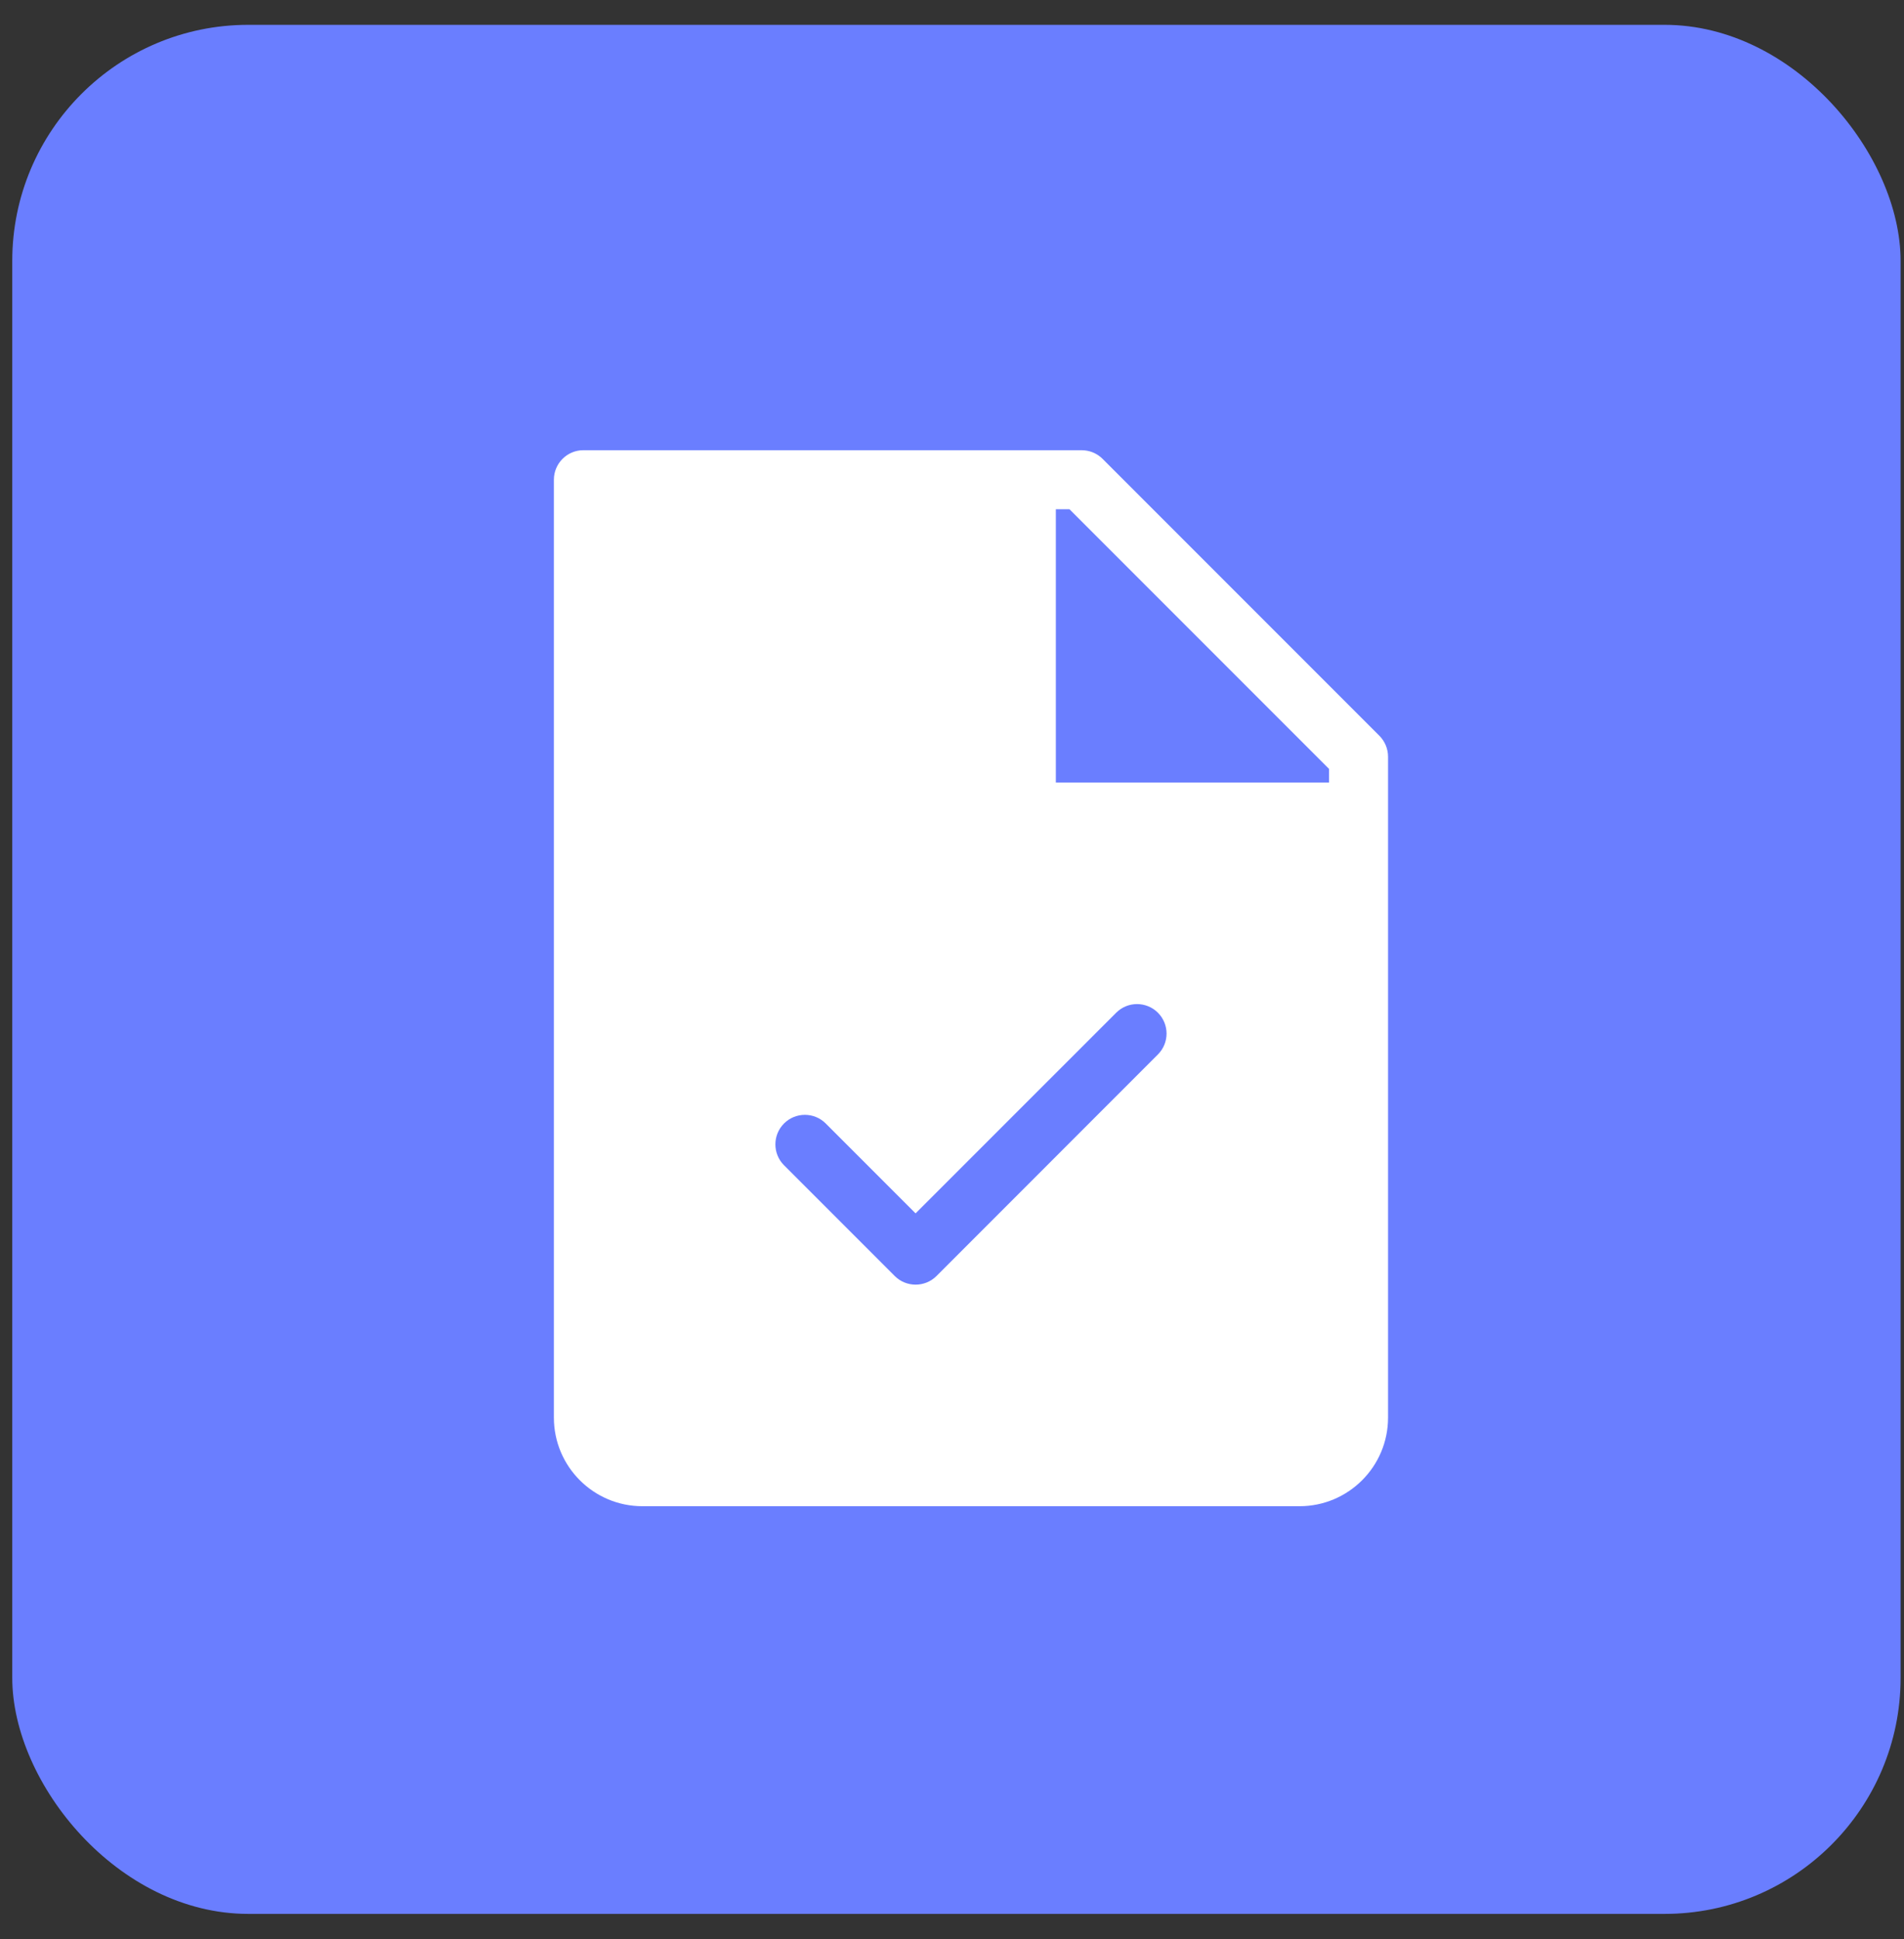
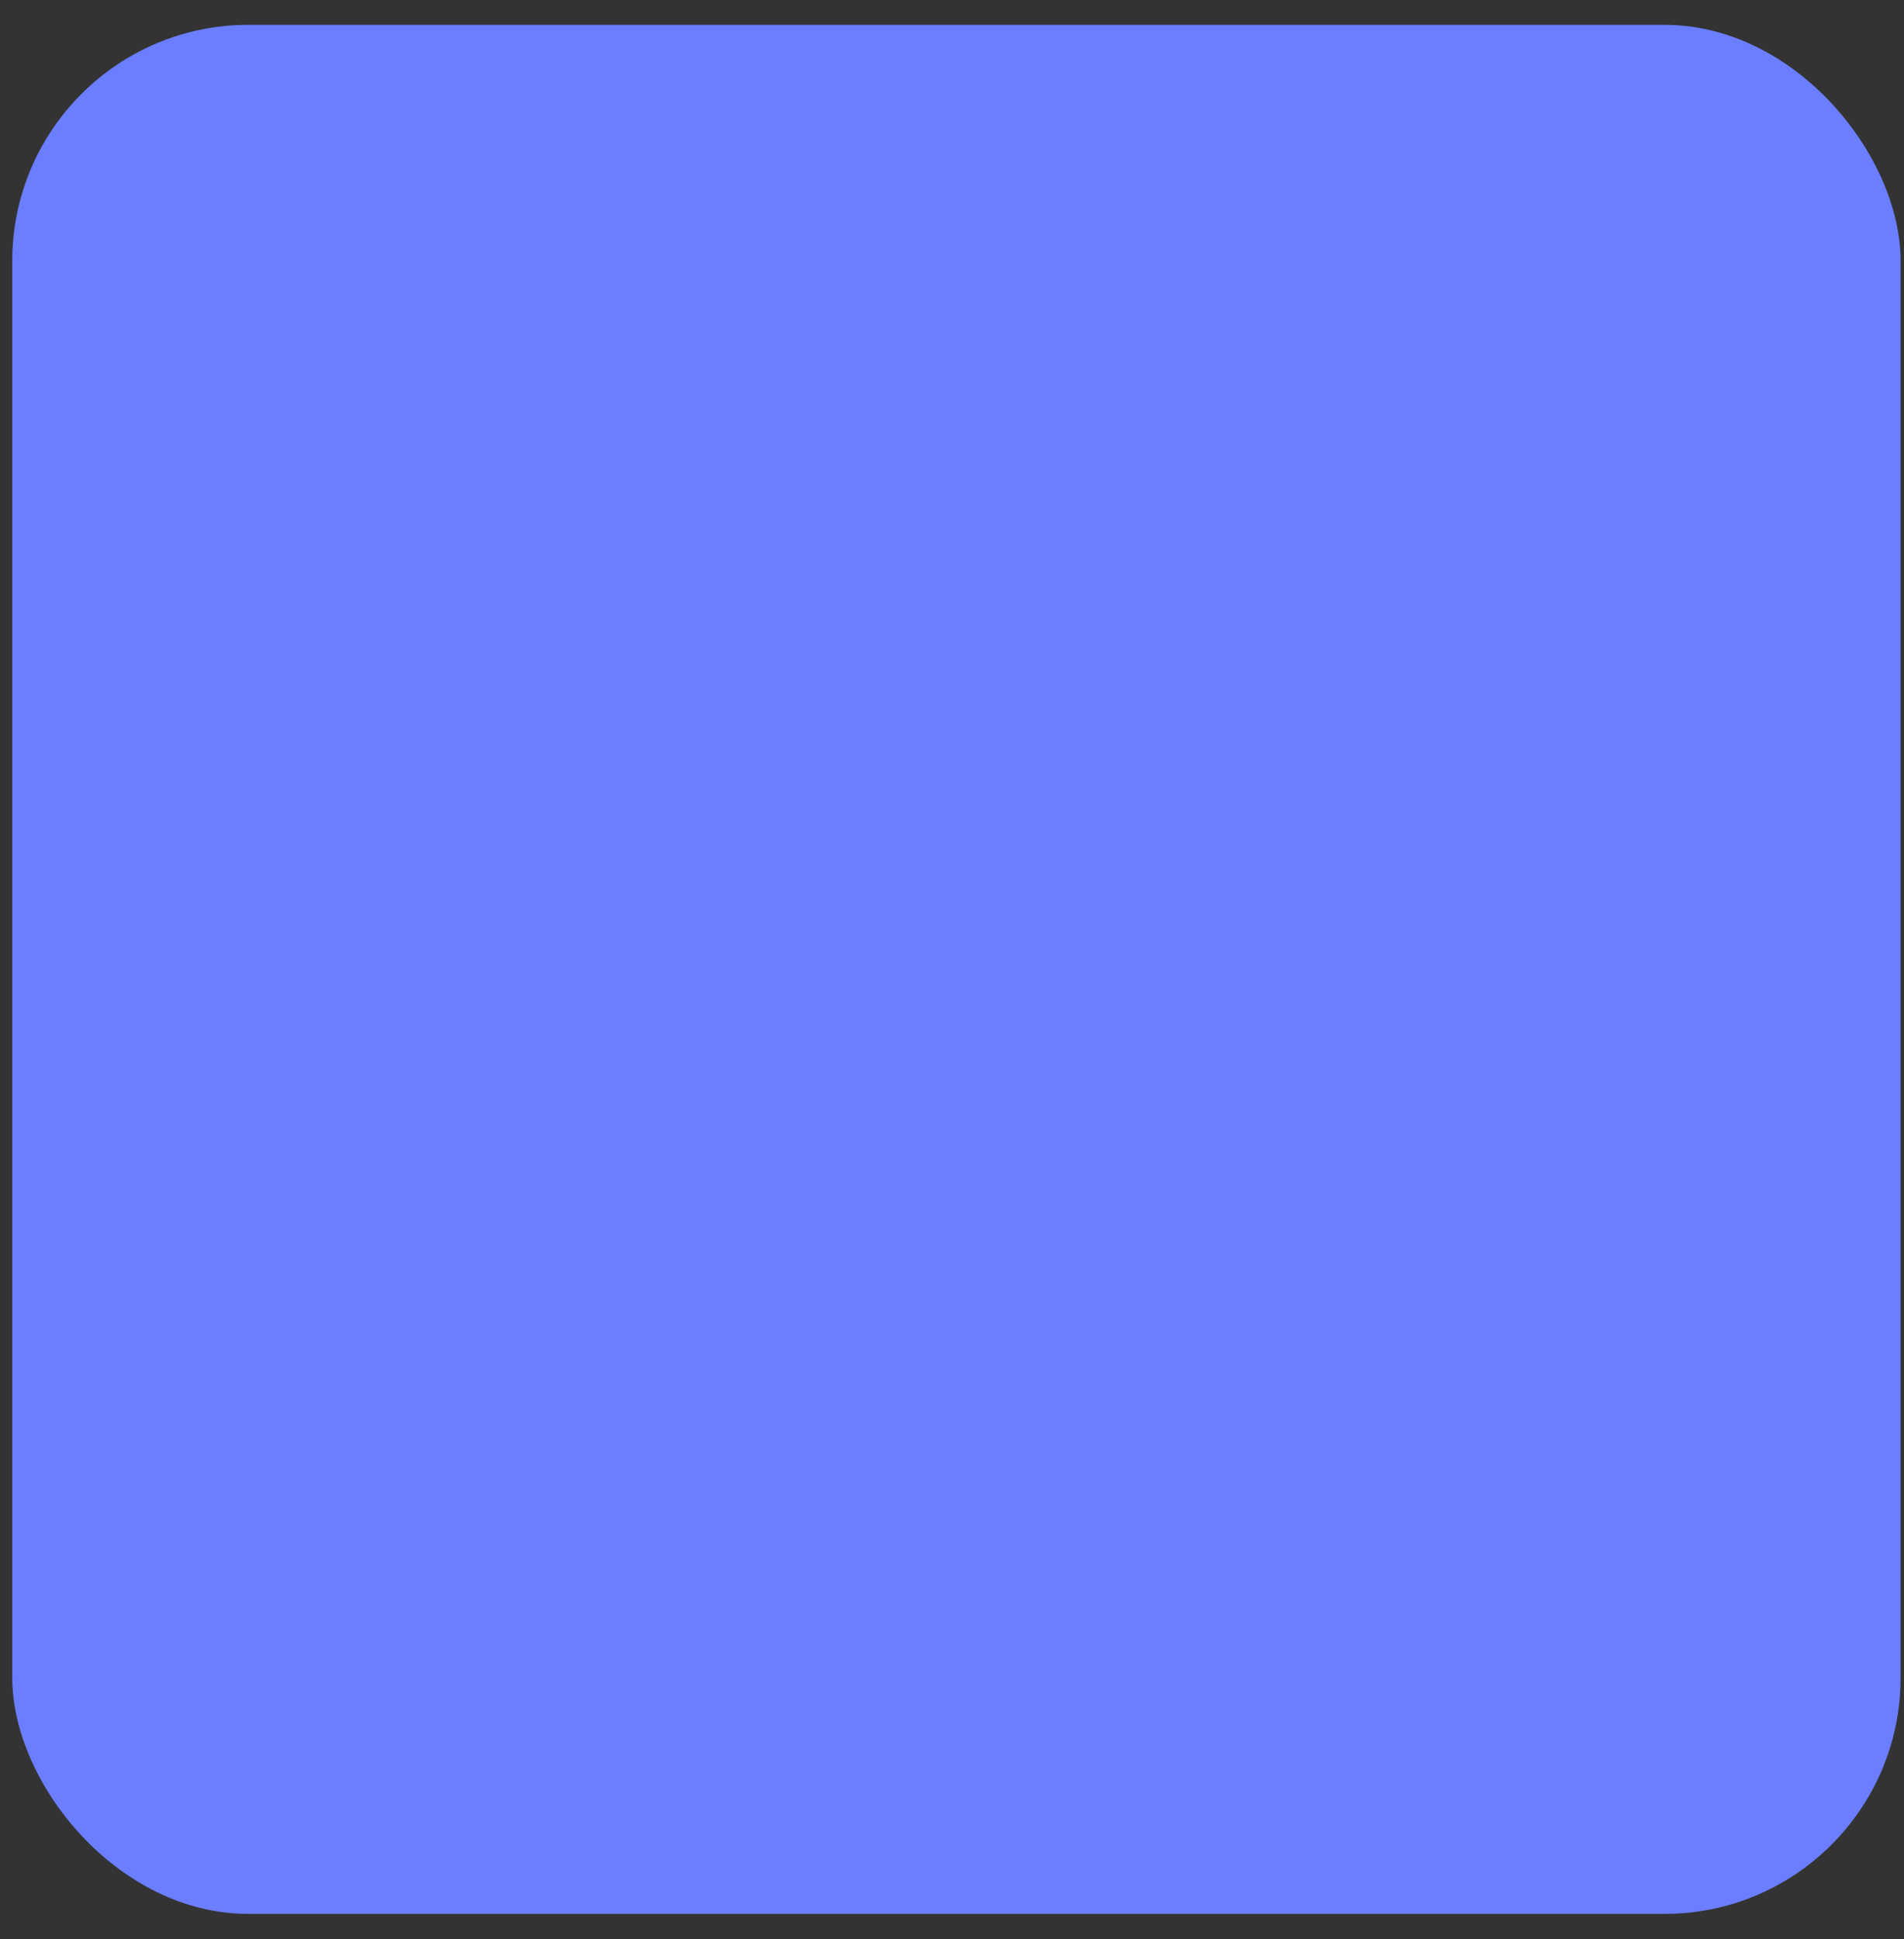
<svg xmlns="http://www.w3.org/2000/svg" width="55" height="56" viewBox="0 0 55 56" fill="none">
  <rect x="0" y="0" width="55" height="56" fill="#333333" stroke="none" />
  <rect x="0.354" y="0.717" width="54.548" height="54.548" rx="6.818" fill="#6A7EFF" />
-   <path d="M31.331 13.005C31.526 13.024 31.71 13.11 31.85 13.25L39.846 21.246C40.005 21.406 40.096 21.624 40.096 21.85V40.935C40.096 42.347 38.95 43.493 37.538 43.493H18.558C17.146 43.493 16 42.347 16 40.935V13.852C16 13.382 16.382 13 16.852 13H31.246L31.331 13.005ZM33.448 29.243C33.115 28.911 32.576 28.91 32.243 29.243L26.448 35.037L23.852 32.441C23.52 32.109 22.98 32.109 22.648 32.441C22.315 32.774 22.315 33.315 22.648 33.648L25.846 36.846C26.178 37.178 26.719 37.178 27.052 36.846L33.448 30.448C33.781 30.115 33.781 29.576 33.448 29.243ZM30.5 22.597H38.391V22.202L30.894 14.705H30.5V22.597Z" fill="white" />
</svg>